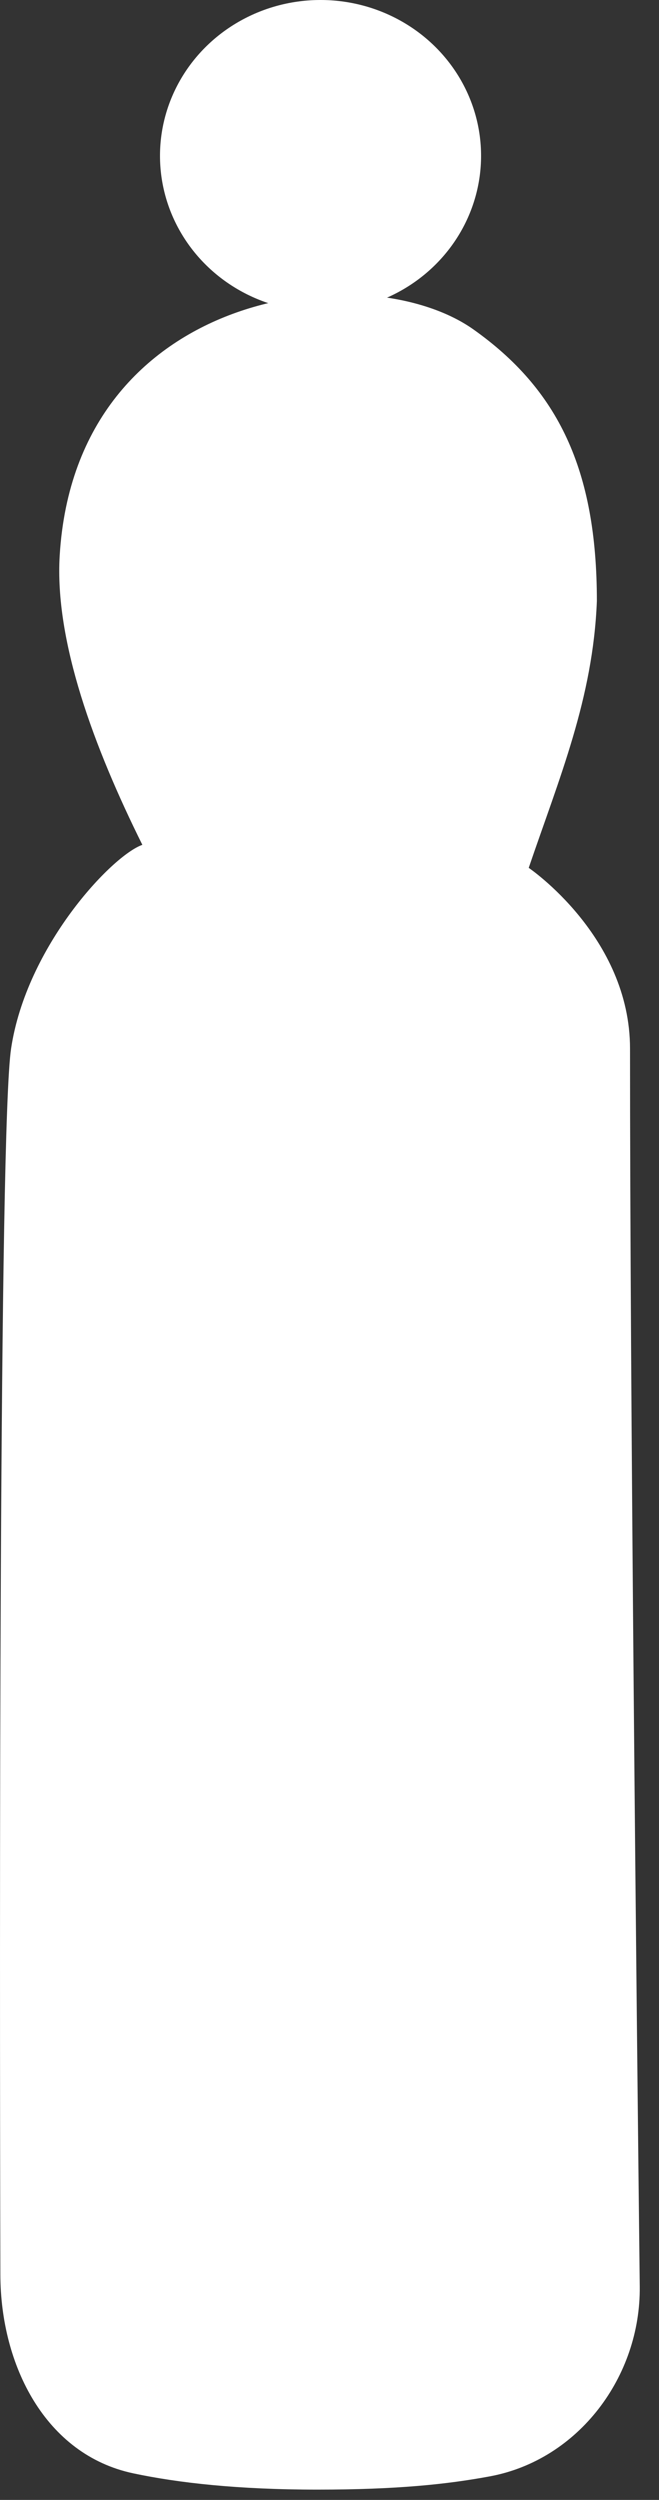
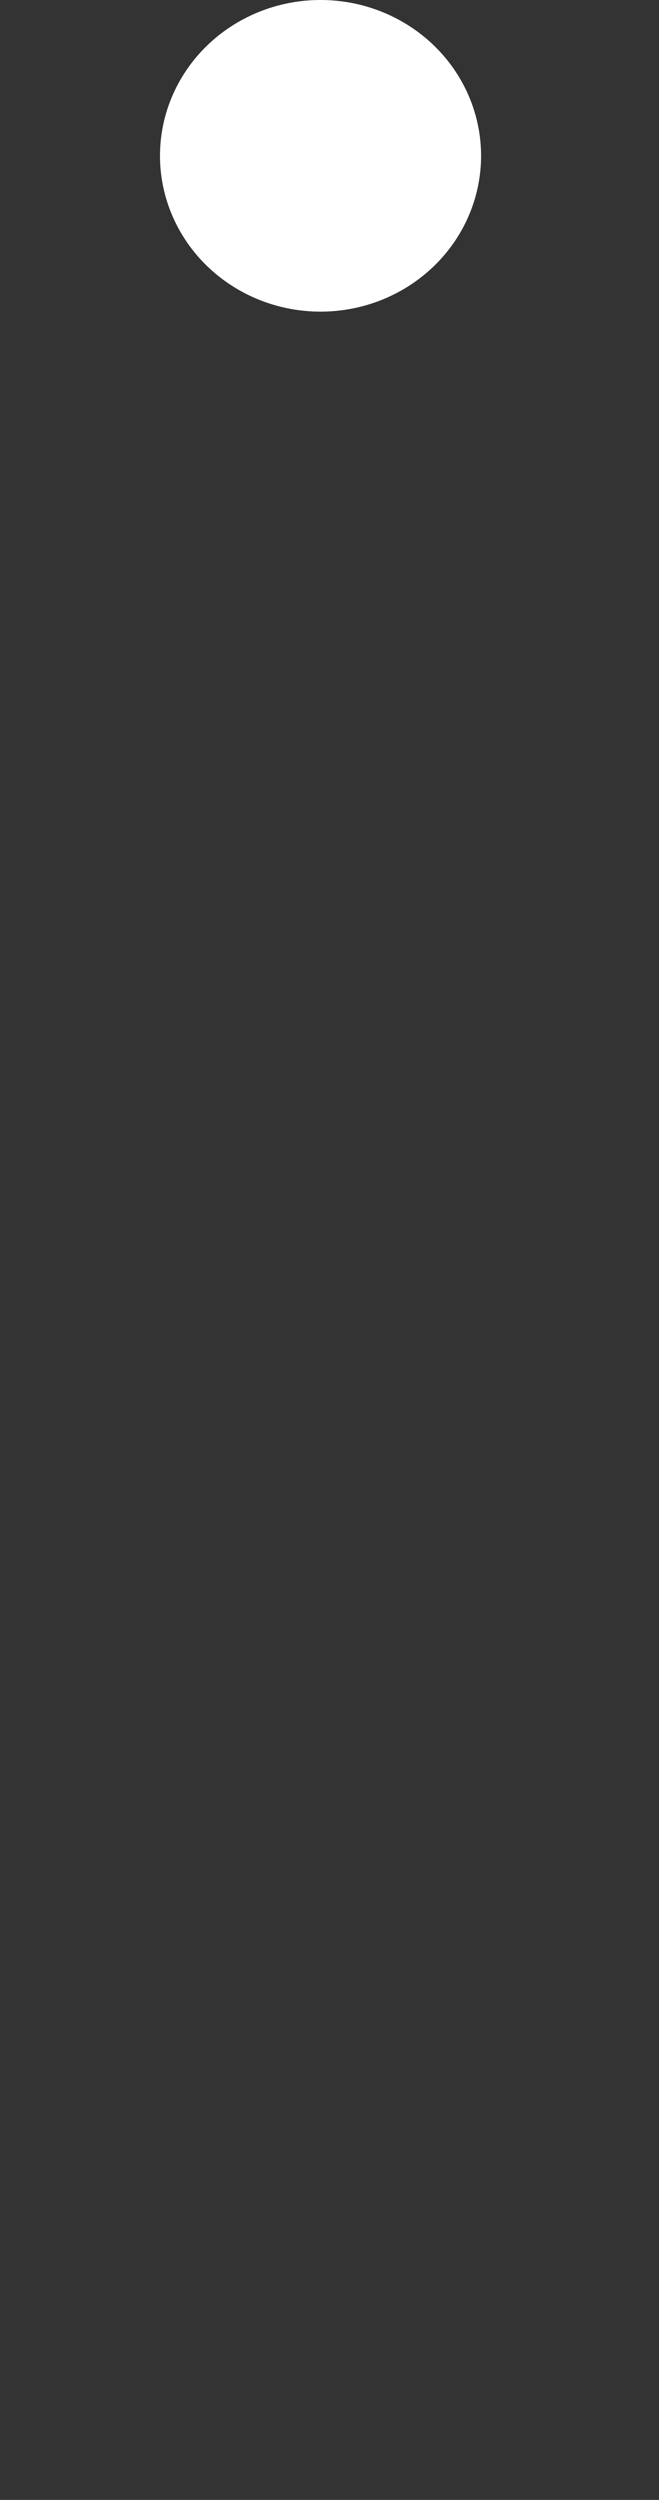
<svg xmlns="http://www.w3.org/2000/svg" width="33" height="125" viewBox="0 0 33 125" fill="none">
  <rect x="0" y="0" width="33" height="125" fill="#333333" stroke="none" />
  <ellipse cx="8.039" cy="7.791" rx="8.039" ry="7.791" transform="matrix(-1 0 0 1 24.09 0)" fill="white" />
-   <path d="M23.71 16.474C18.375 12.693 3.808 14.406 2.99 27.767C2.727 32.061 4.712 37.384 7.129 42.243C5.61 42.774 1.323 47.306 0.555 52.434C-0.053 56.49 -0.021 96.993 0.019 113.749C0.029 118.257 2.264 122.737 6.674 123.671C8.931 124.149 11.912 124.485 15.902 124.485C19.868 124.485 22.39 124.219 24.534 123.821C28.967 122.997 32.087 118.835 32.036 114.326C31.873 100.008 31.549 69.403 31.549 52.434C31.549 46.828 26.476 43.394 26.476 43.394C28.005 38.902 29.698 34.927 29.889 30.051C29.889 23.471 27.939 19.471 23.71 16.474Z" fill="white" />
</svg>